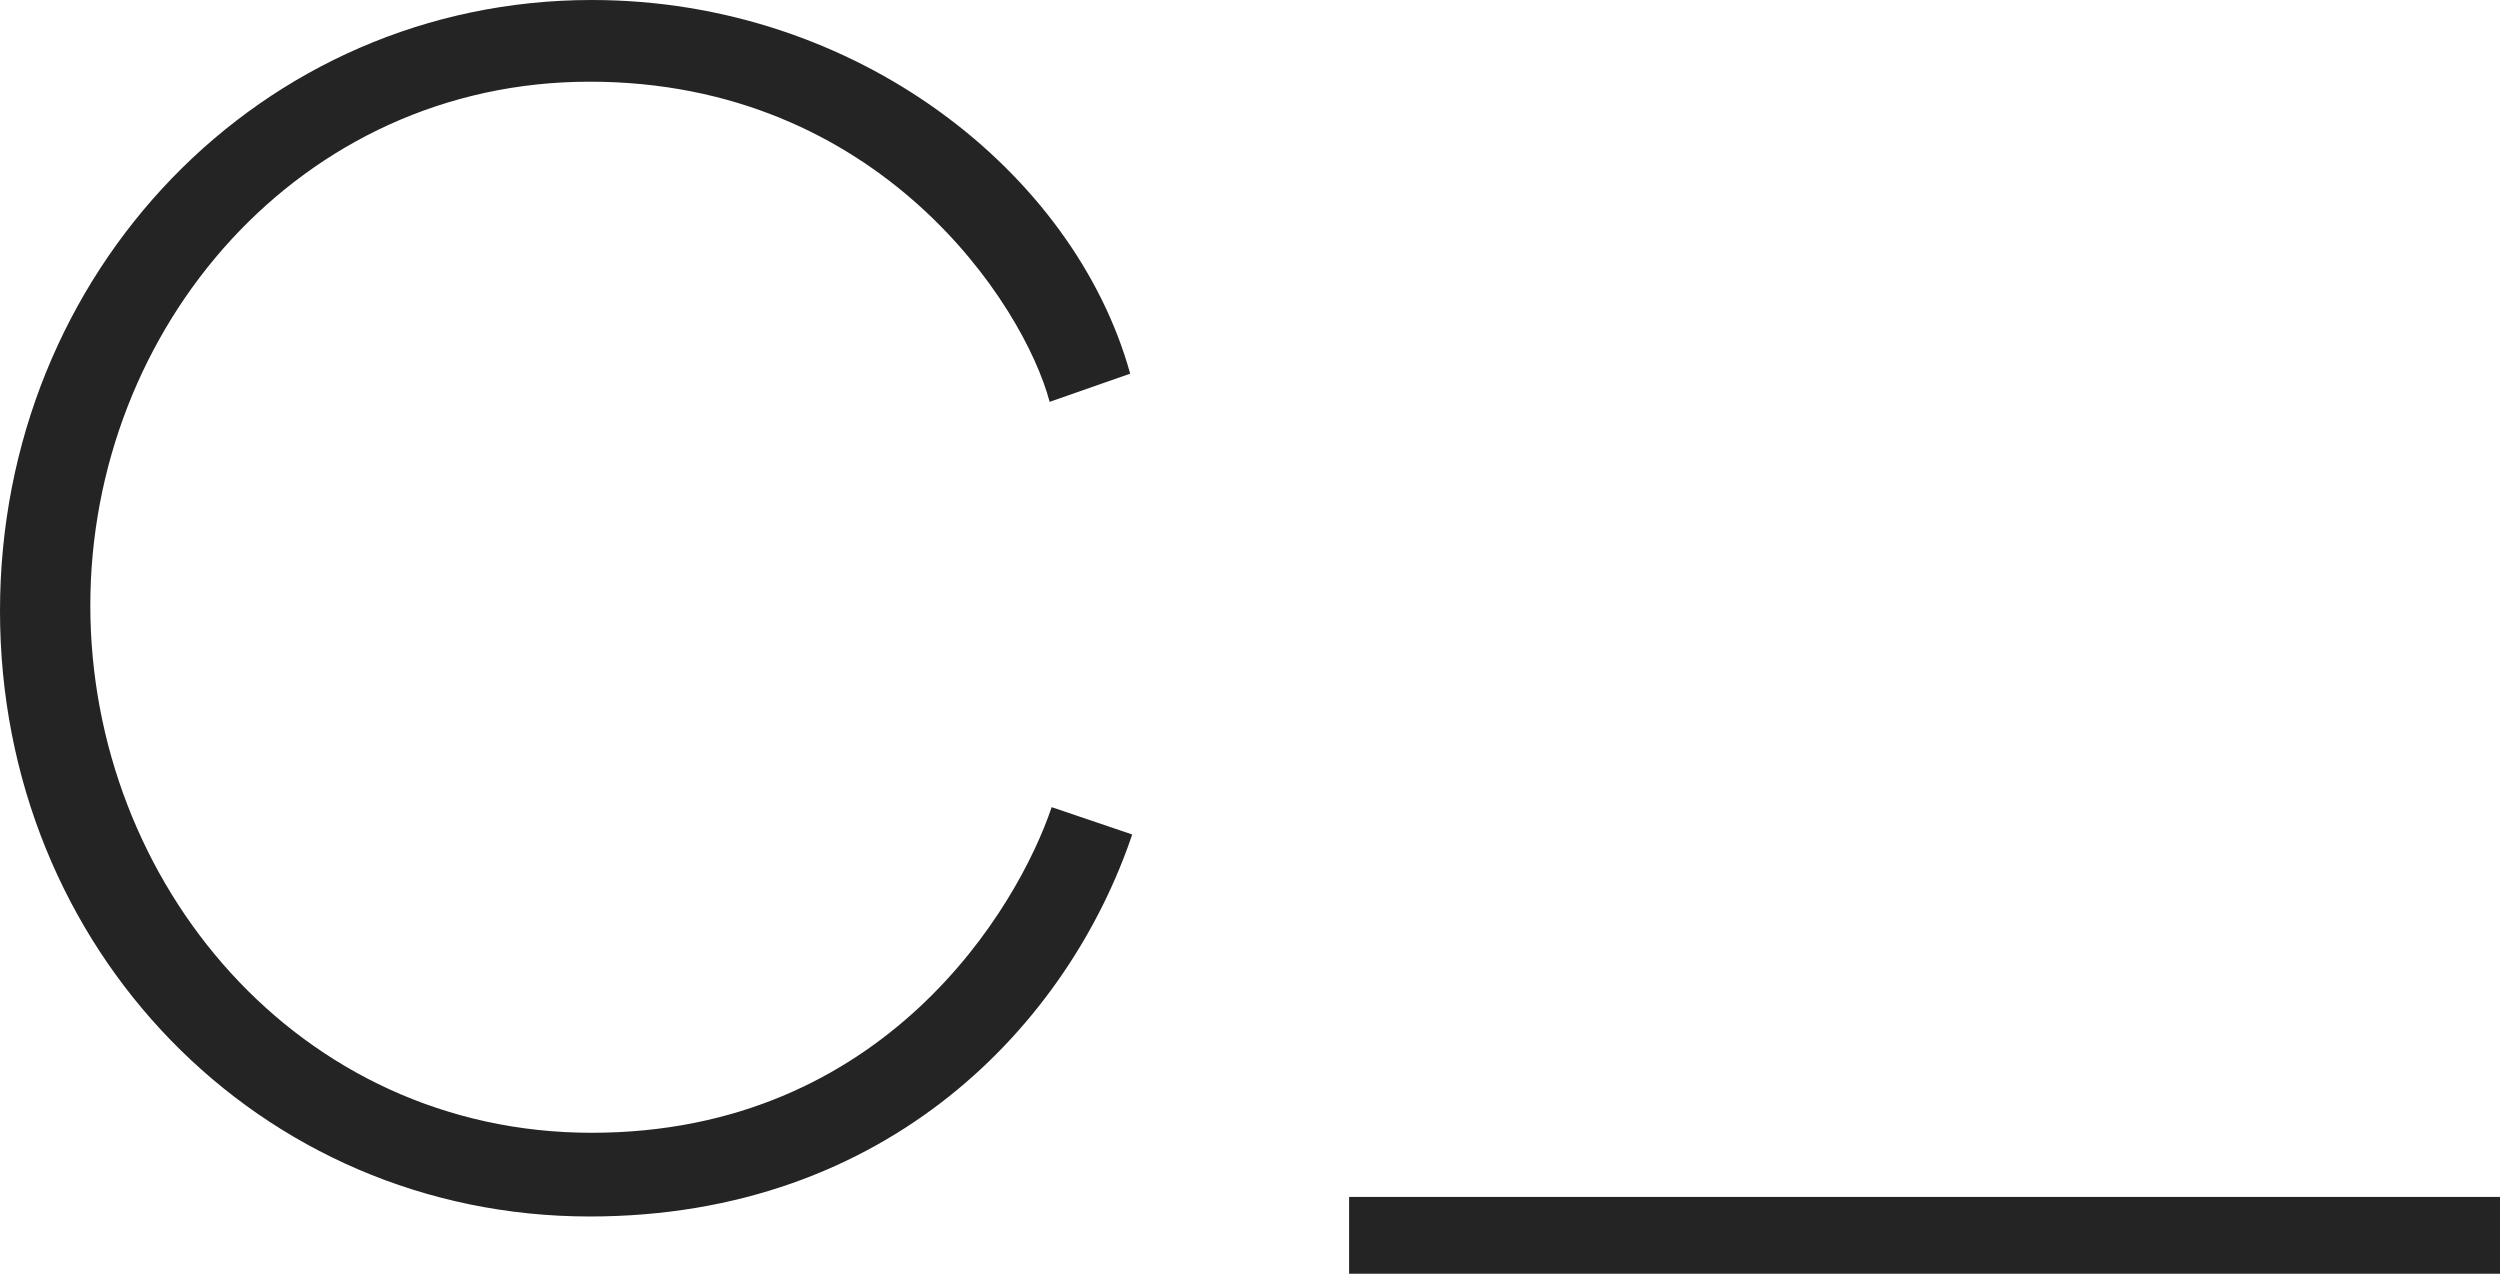
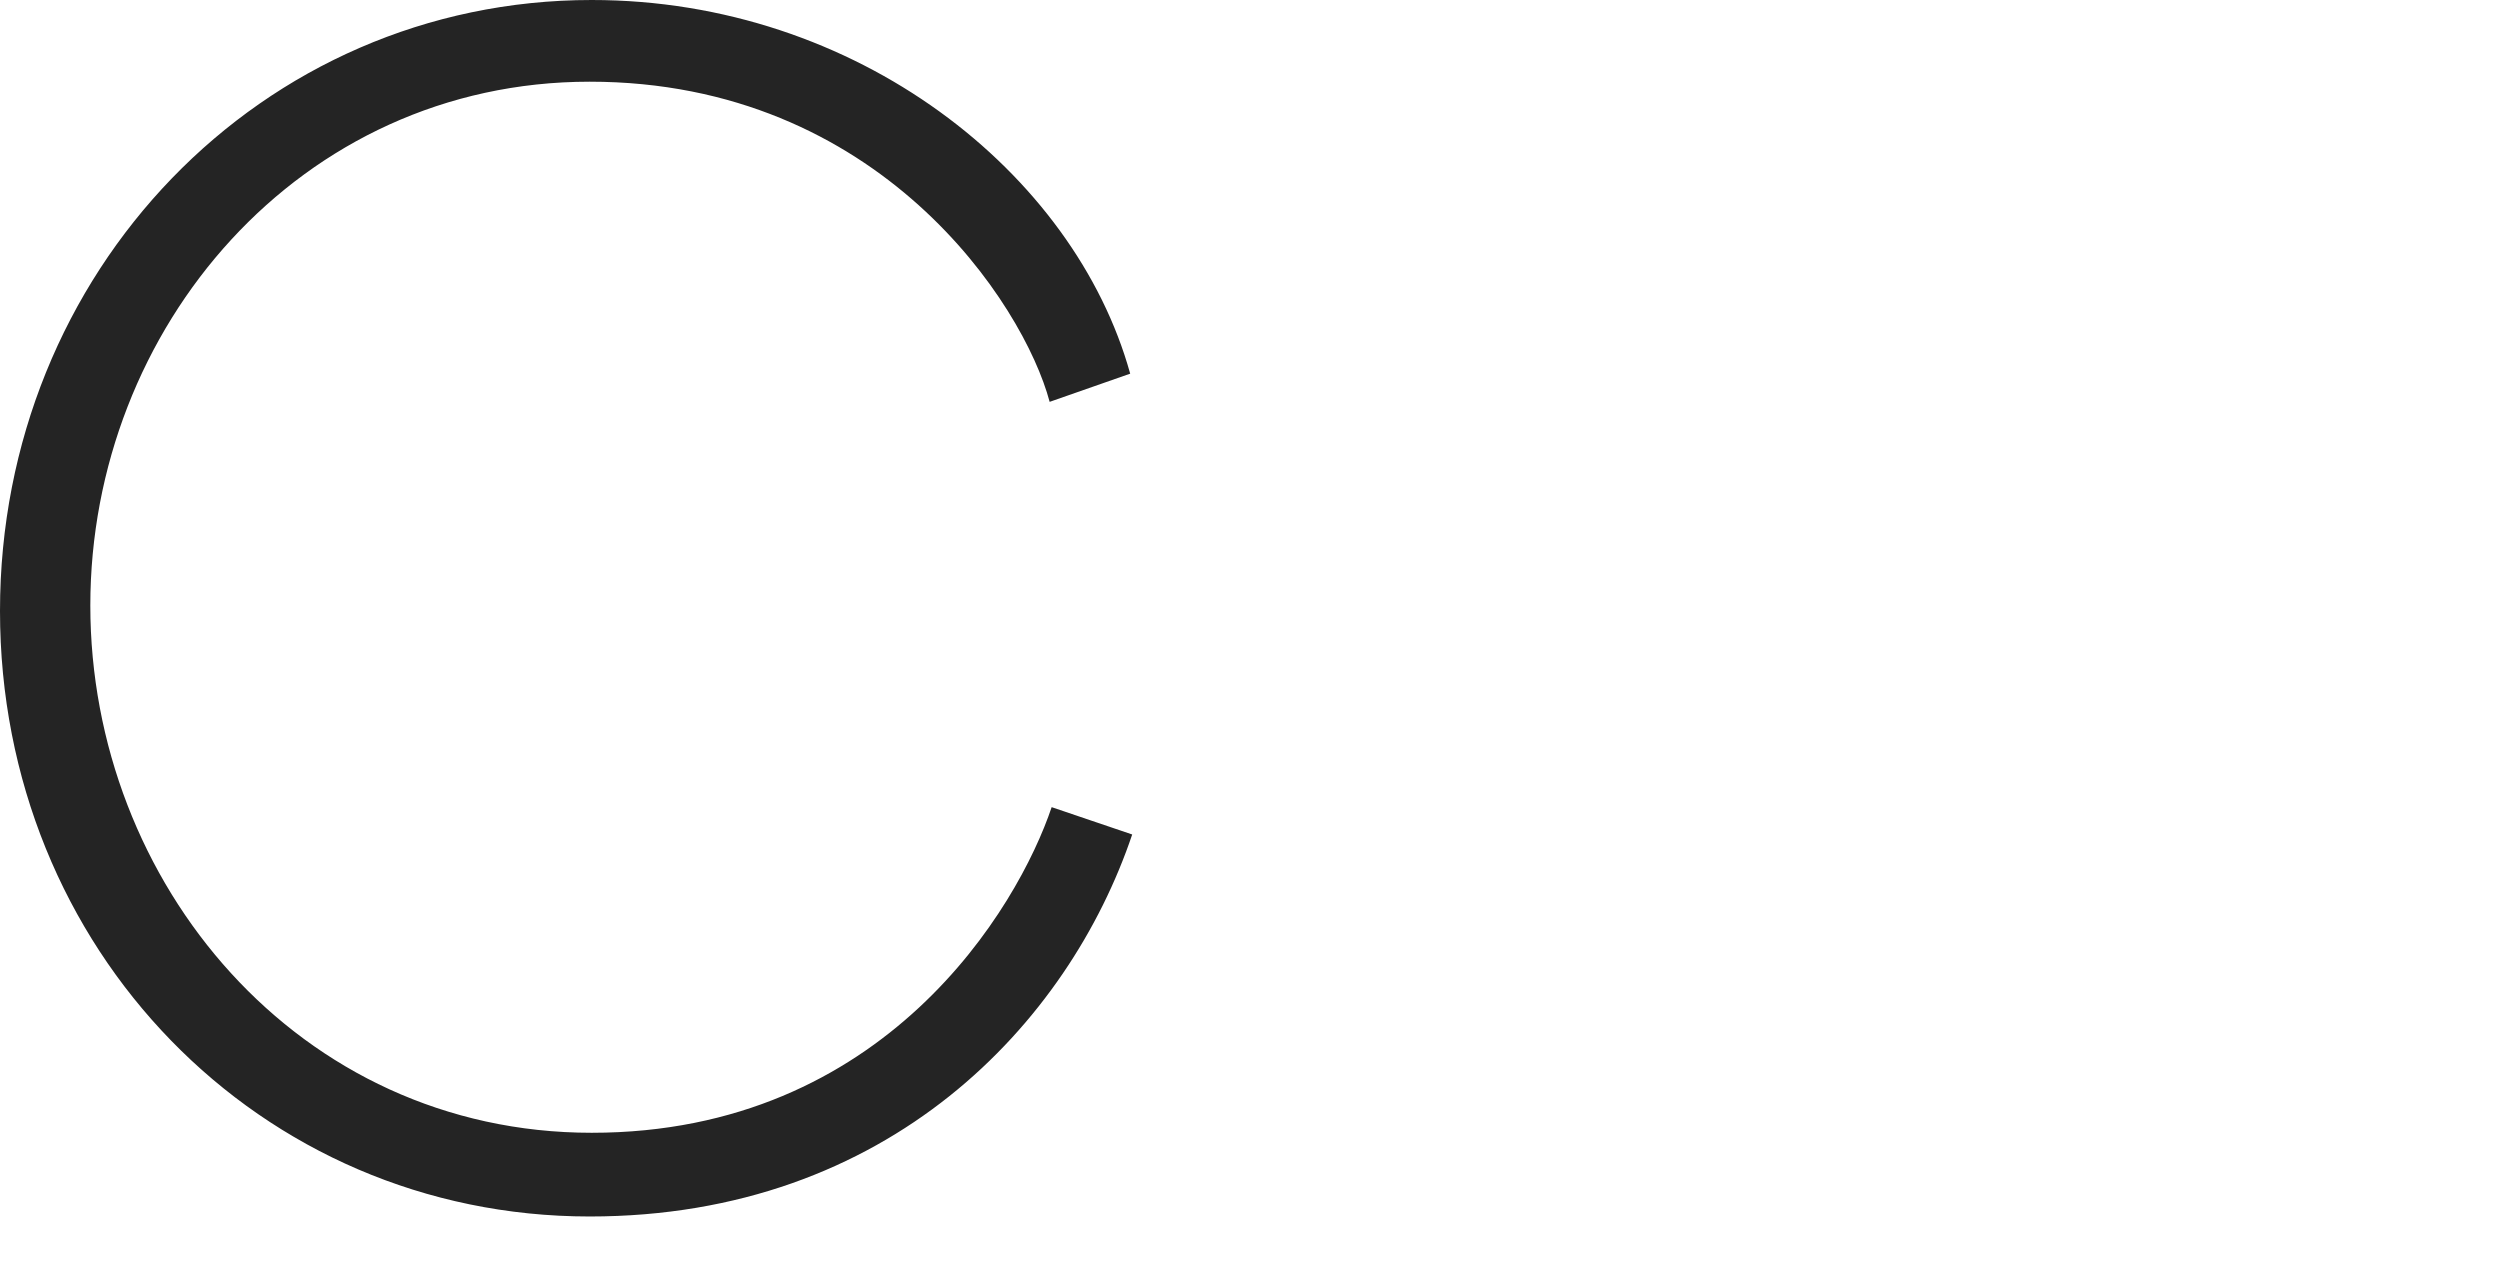
<svg xmlns="http://www.w3.org/2000/svg" id="Layer_2" data-name="Layer 2" viewBox="0 0 86.91 44.28">
  <defs>
    <style>
      .cls-1 {
        fill: #242424;
      }
    </style>
  </defs>
  <g id="Layer_2-2" data-name="Layer 2">
    <g id="Layer_1-2" data-name="Layer 1-2">
      <g>
        <path class="cls-1" d="M0,21.24C0,9.45,9.08,0,20.57,0c9.22,0,16.78,6.01,18.72,12.99l-2.8,.98c-.9-3.39-5.91-11.13-15.99-11.13S3.14,11.41,3.14,21.05s7.23,18.33,17.43,18.33,14.82-7.84,15.99-11.32l2.8,.95c-2.21,6.55-8.45,13.28-18.86,13.28C9.02,42.29,0,32.99,0,21.24Z" />
-         <path class="cls-1" d="M46.9,41.61h40.01v2.67H46.9v-2.67Z" />
      </g>
    </g>
  </g>
</svg>